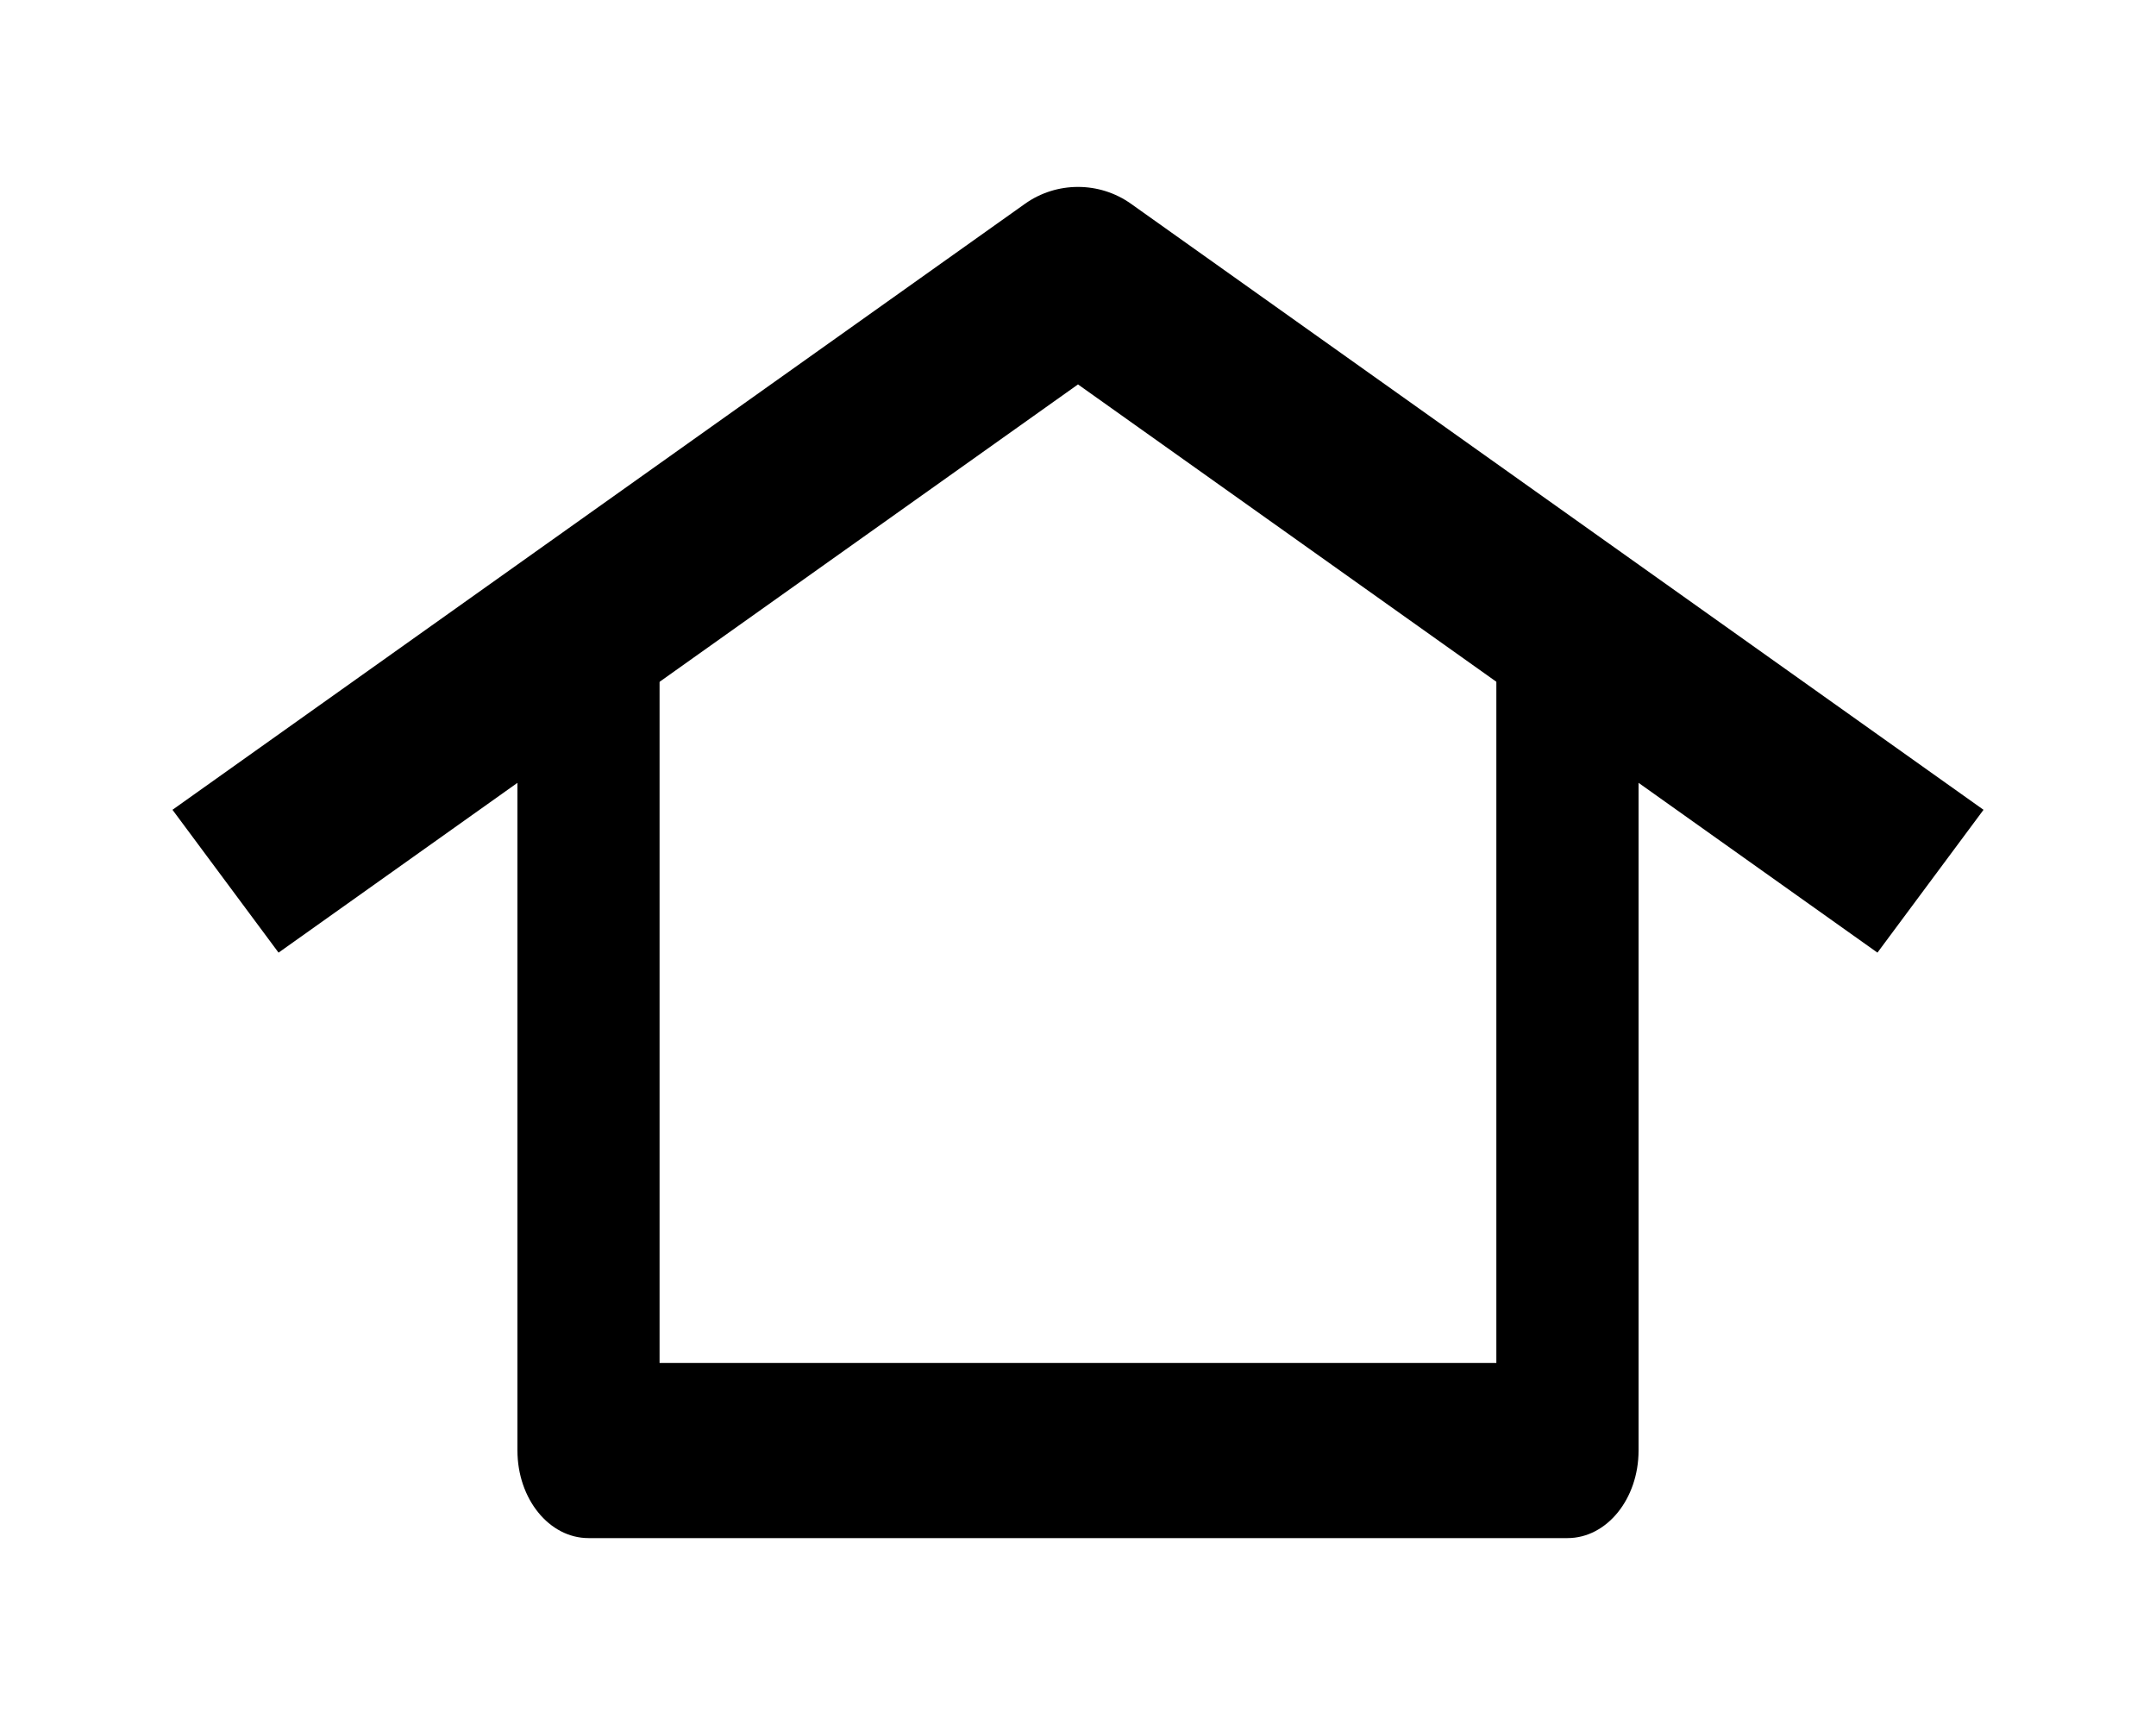
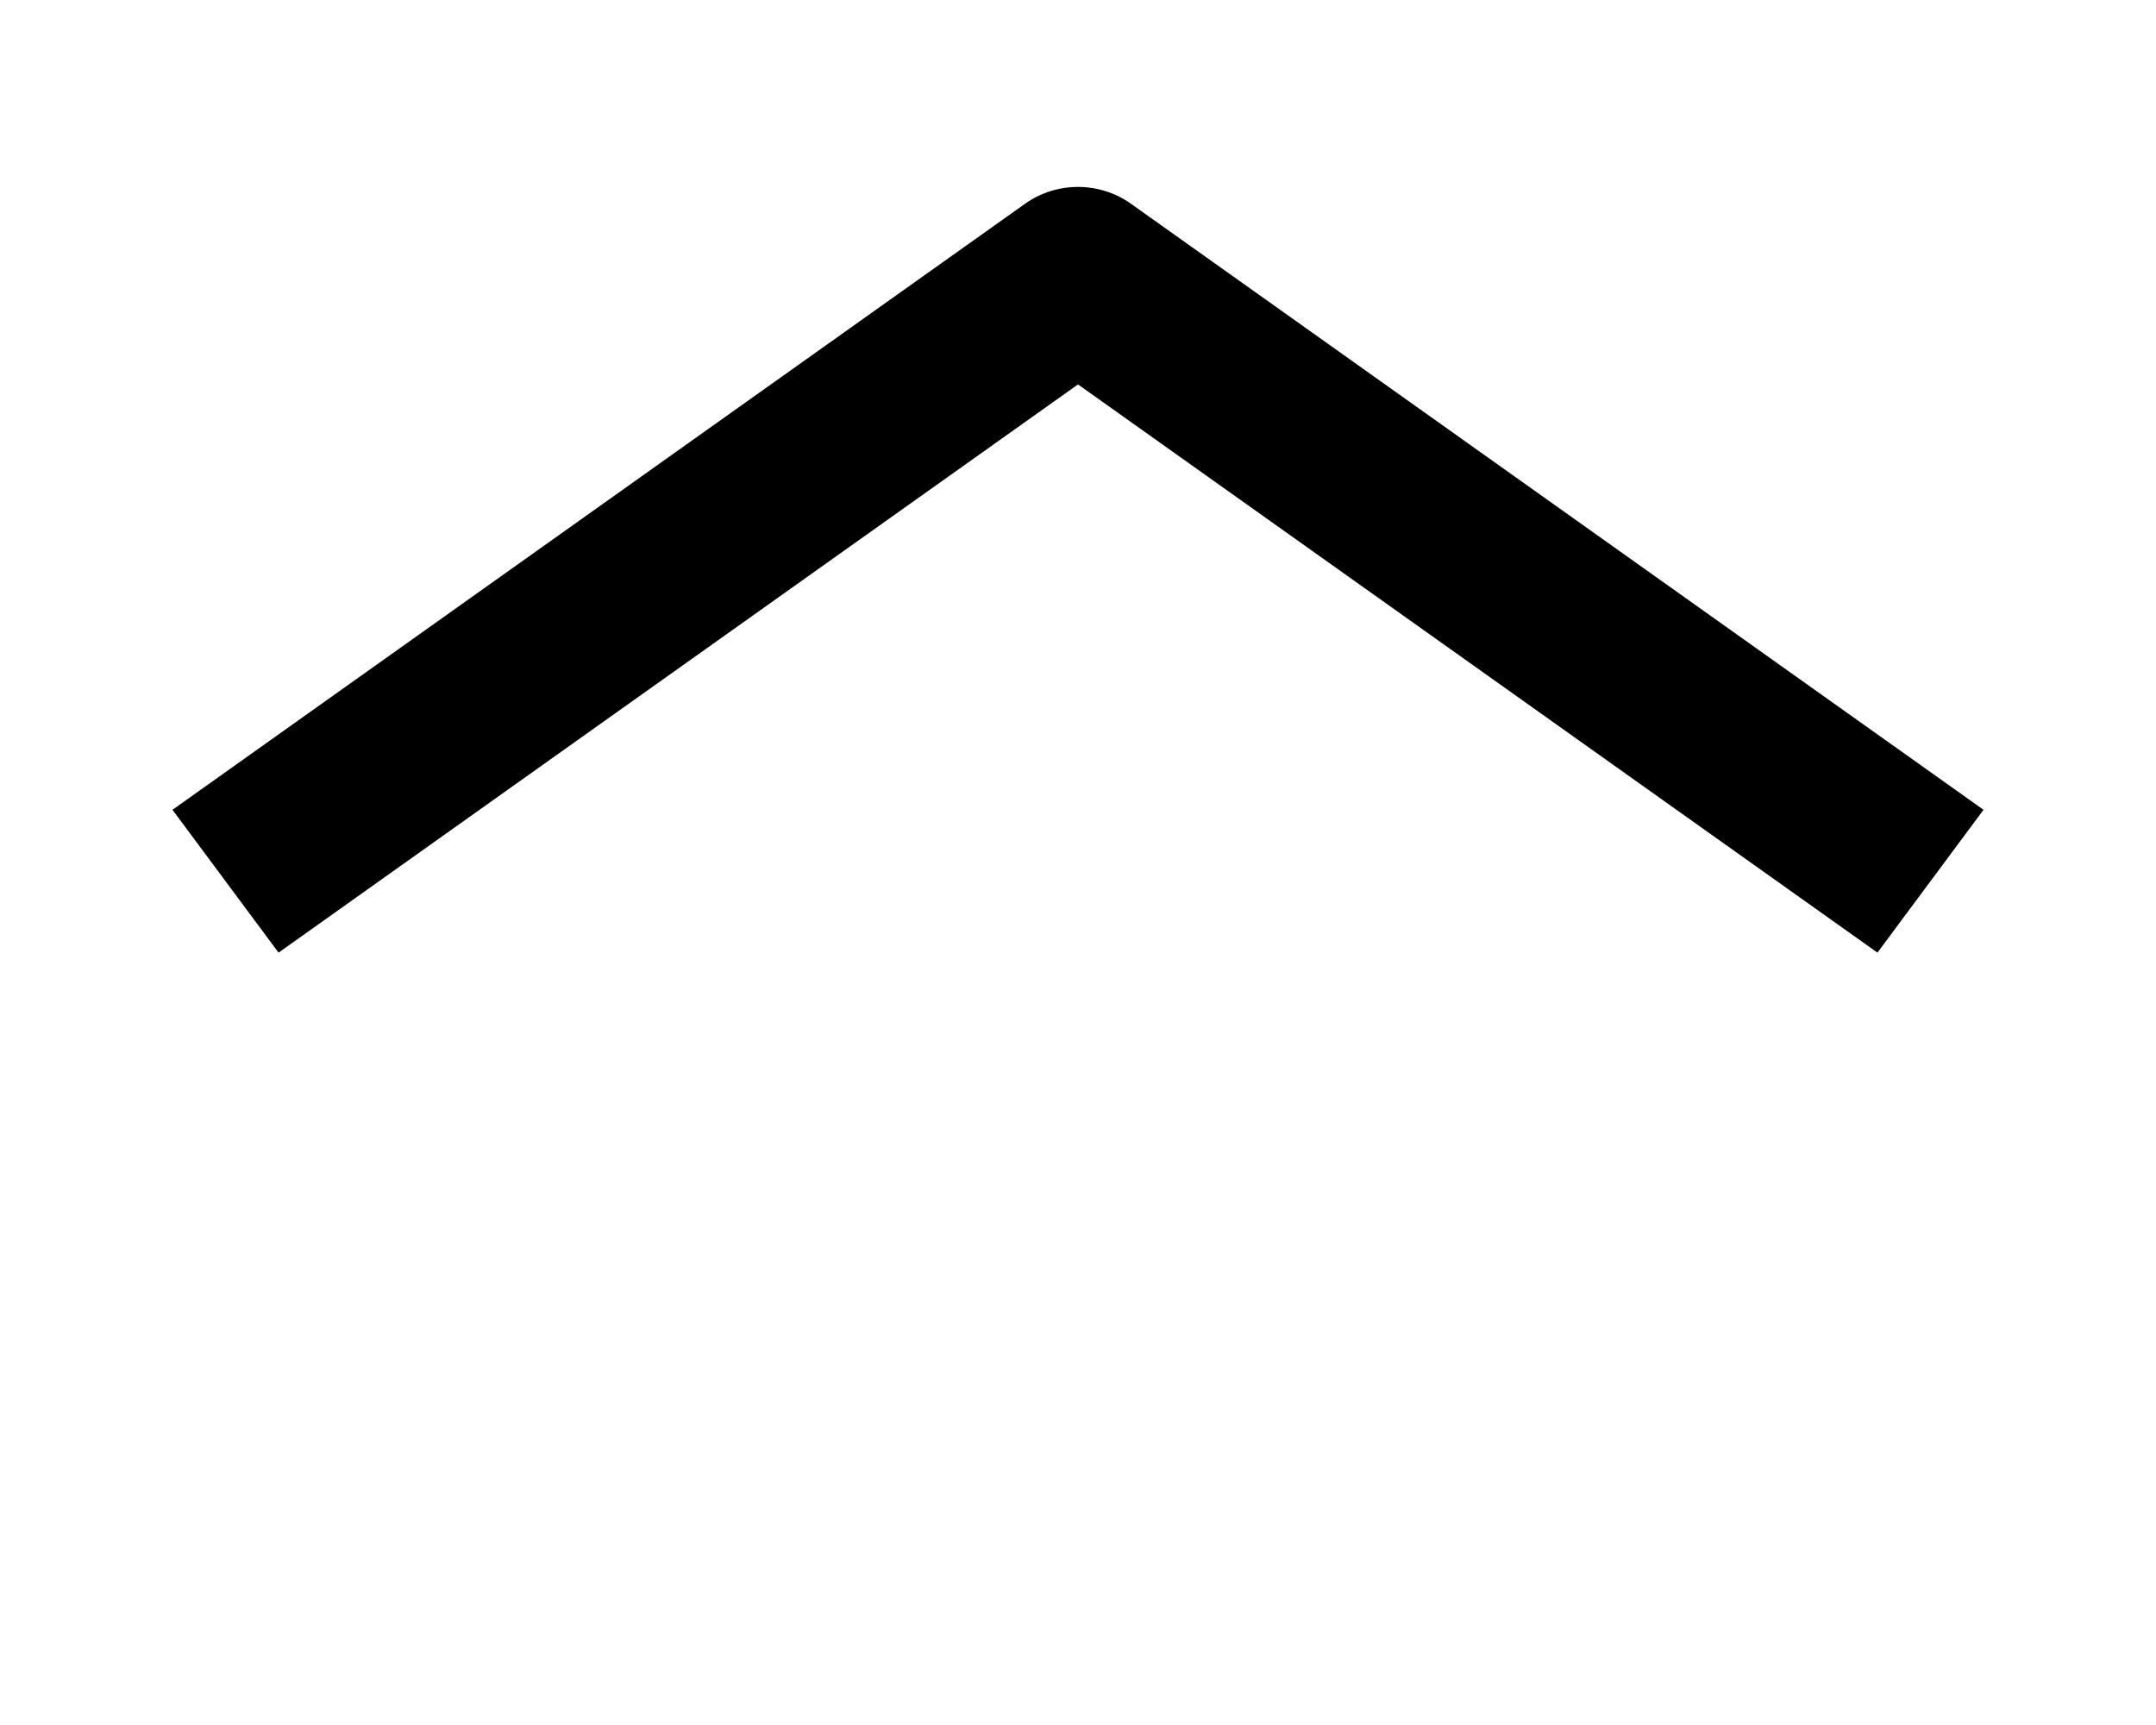
<svg xmlns="http://www.w3.org/2000/svg" version="1.1" id="Ebene_1" x="0px" y="0px" width="25px" height="20px" viewBox="0 2.5 25 20" enable-background="new 0 2.5 25 20" xml:space="preserve">
  <g>
    <path d="M21.77,13.545L12.5,6.957l-9.27,6.588L2,11.889l9.885-7.026c0.367-0.261,0.863-0.261,1.23,0L23,11.889L21.77,13.545z" />
  </g>
  <g>
-     <path d="M18.176,20.333H6.824C6.368,20.333,6,19.878,6,19.317V9.936h1.648v8.366h9.703V9.936H19v9.382   C19,19.878,18.632,20.333,18.176,20.333z" />
-   </g>
+     </g>
</svg>